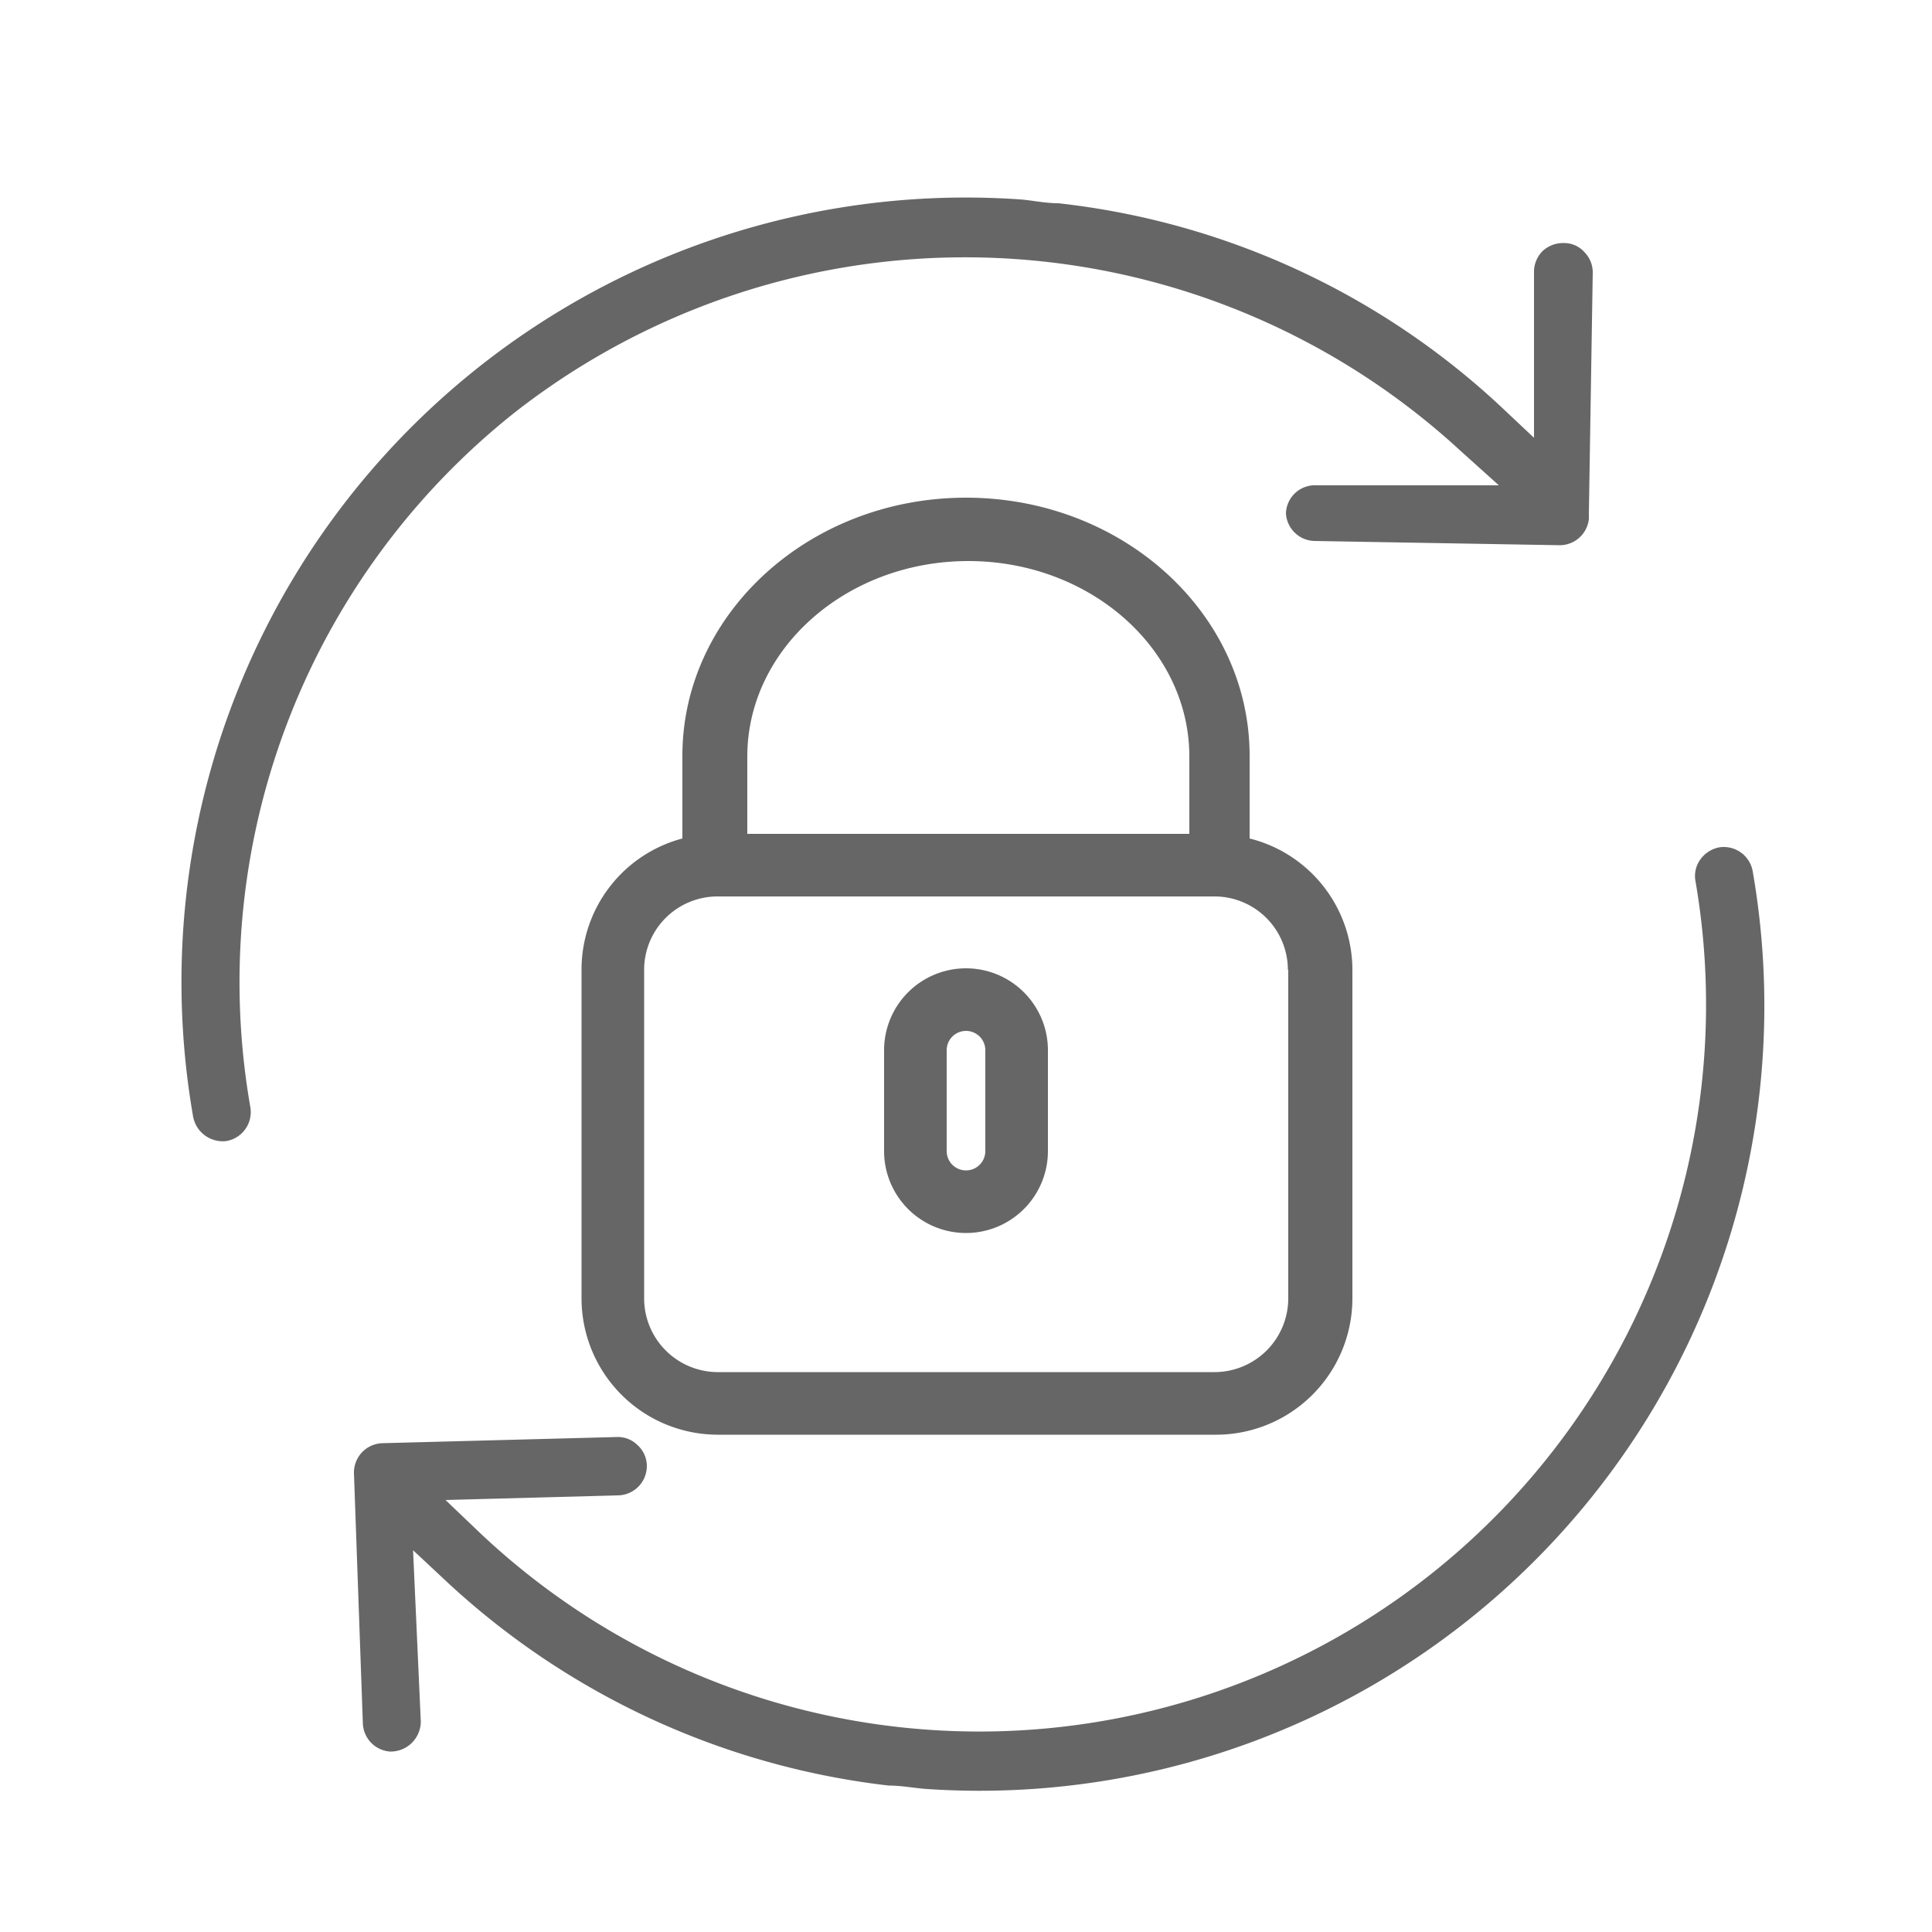
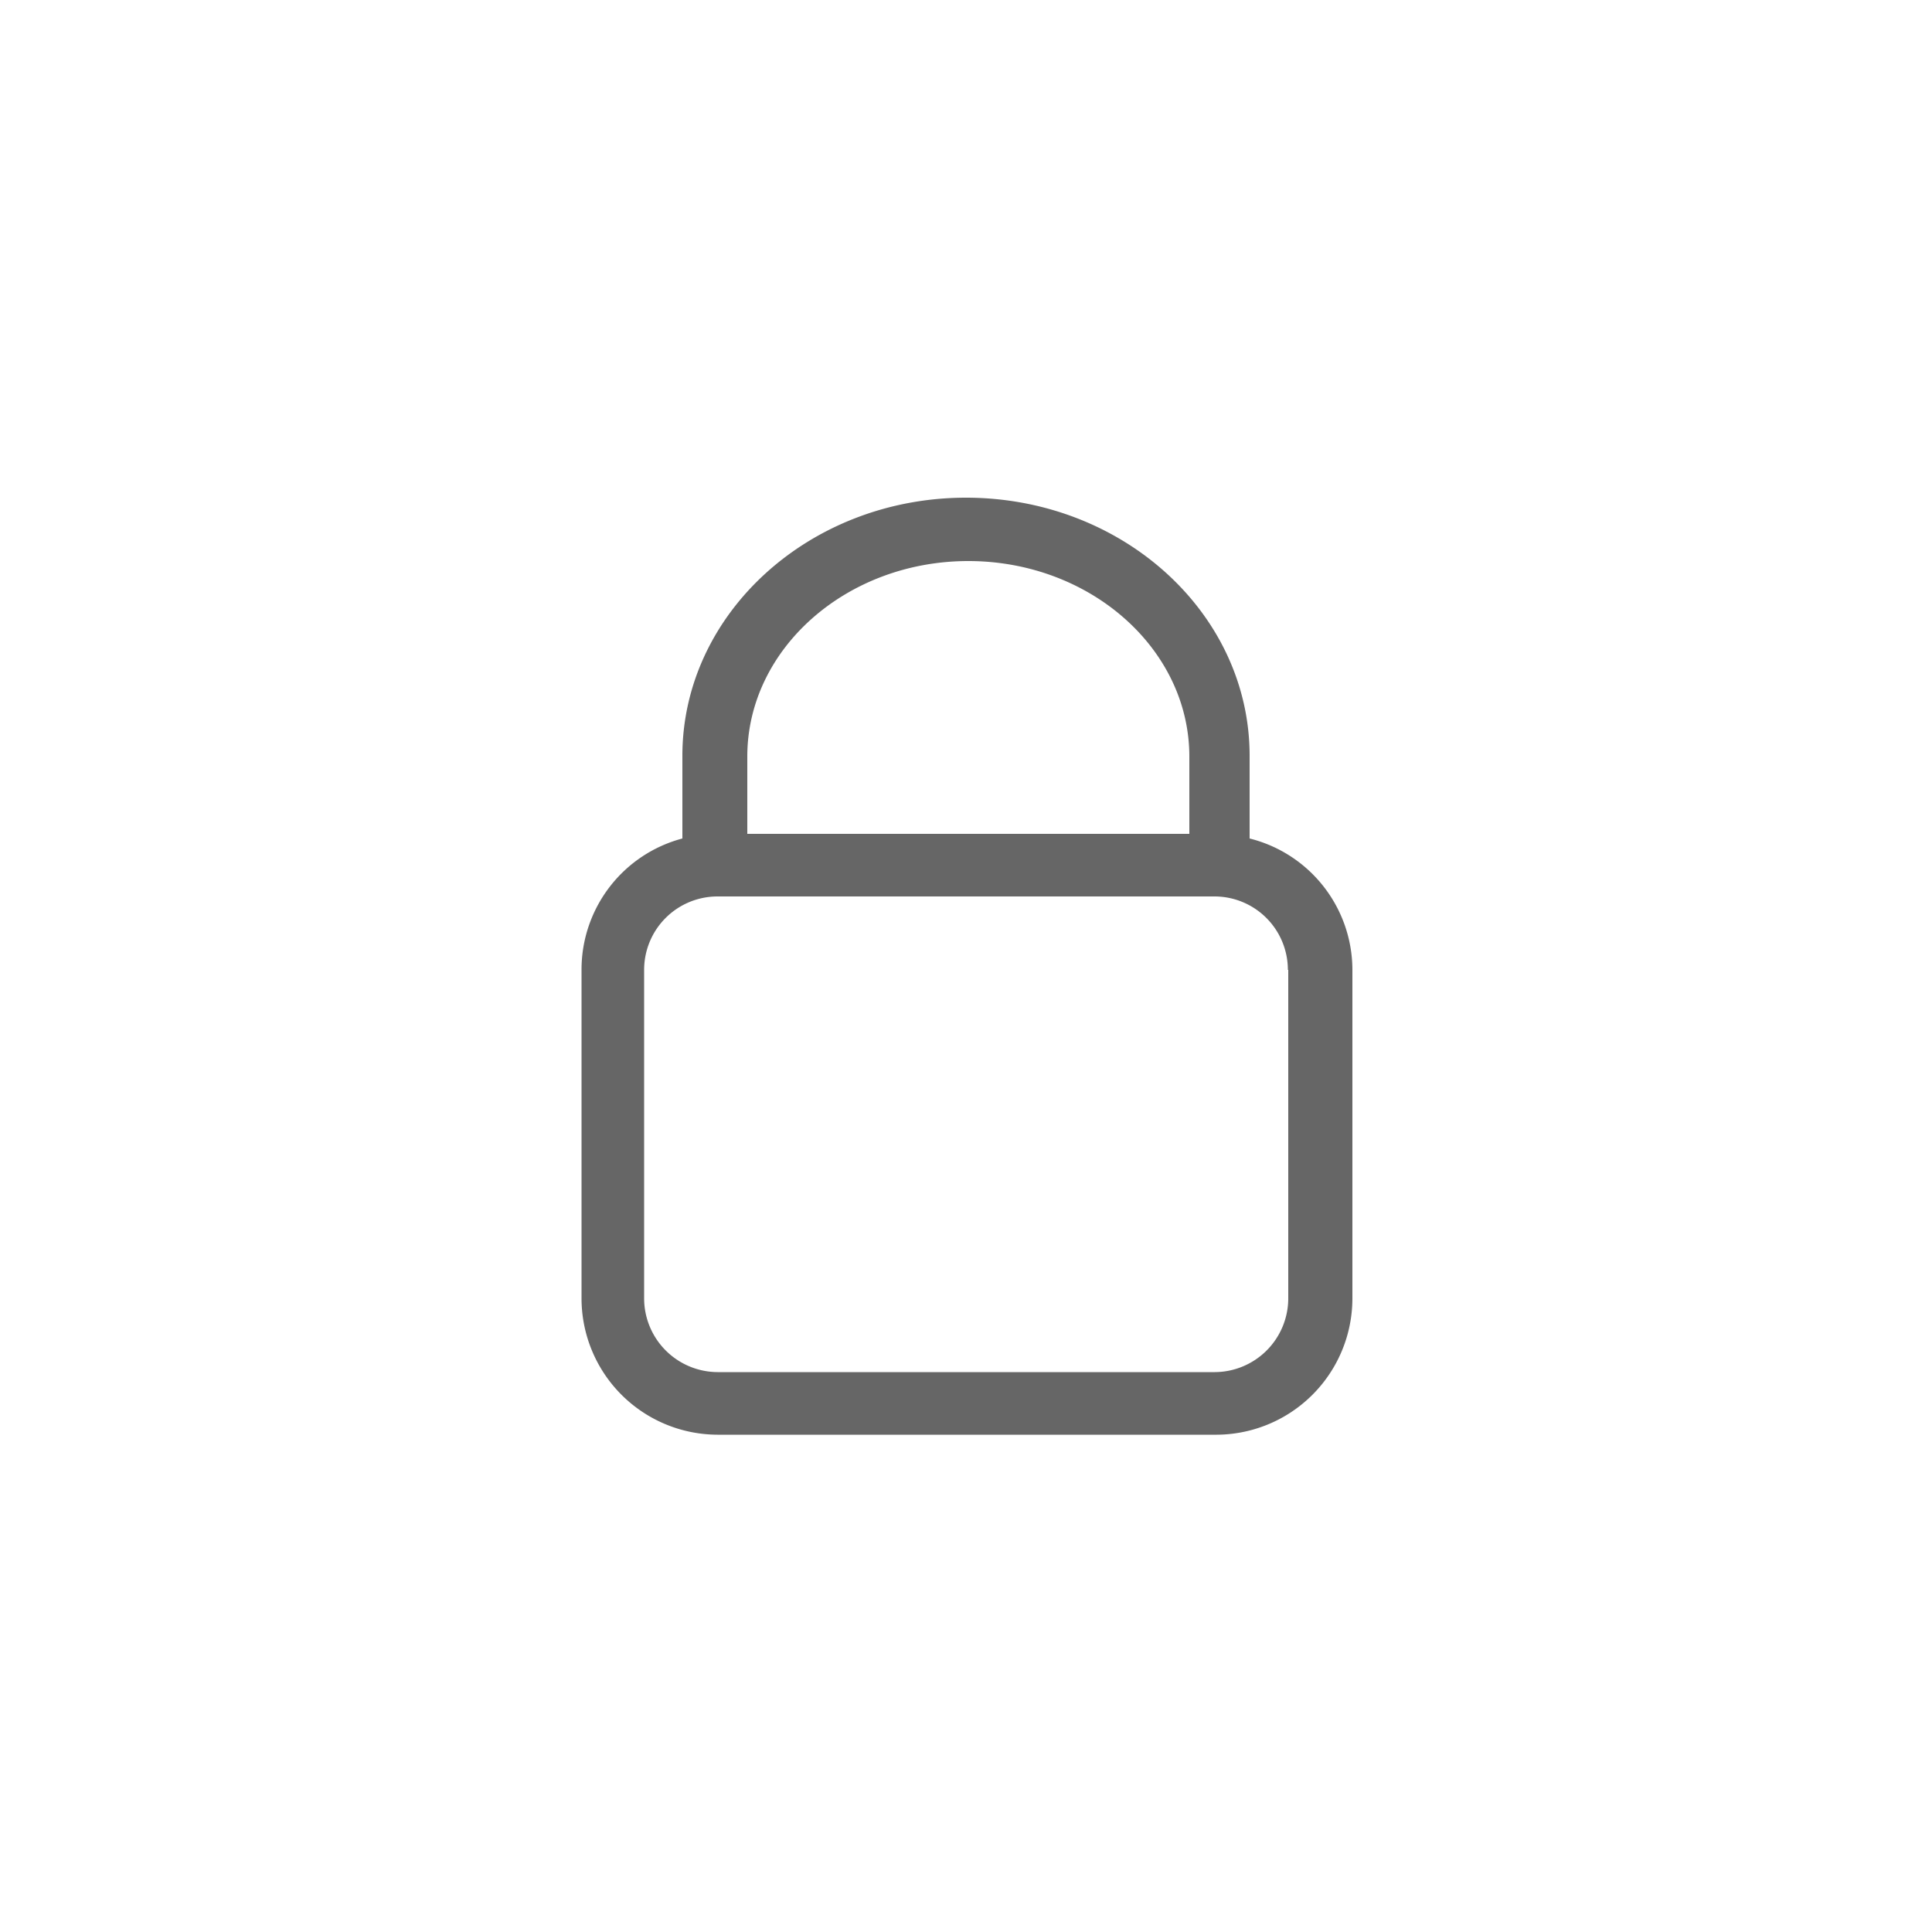
<svg xmlns="http://www.w3.org/2000/svg" id="388defc4-2ccb-4cf6-8d55-3002958d727b" data-name="Capa 1" viewBox="0 0 50 50">
  <defs>
    <style>.\39 ed7e6cd-06c6-4479-a6e5-d65d4305818f{fill:#666;}</style>
  </defs>
  <title>icono-candado</title>
  <path class="9ed7e6cd-06c6-4479-a6e5-d65d4305818f" d="M32.34,21.7V19.56c0-3.69-3.29-6.68-7.34-6.68s-7.34,3-7.34,6.68V21.7a3.51,3.51,0,0,0-2.61,3.4v8.5a3.53,3.53,0,0,0,3.52,3.53H31.43A3.53,3.53,0,0,0,35,33.6V25.1A3.51,3.51,0,0,0,32.34,21.7Zm1,3.4v8.5a1.91,1.91,0,0,1-1.9,1.91H18.57a1.91,1.91,0,0,1-1.9-1.91V25.1a1.9,1.9,0,0,1,1.9-1.9H31.43A1.9,1.9,0,0,1,33.33,25.1Zm-14-3.52v-2c0-2.79,2.57-5.06,5.72-5.06s5.72,2.27,5.72,5.06v2Z" />
-   <path class="9ed7e6cd-06c6-4479-a6e5-d65d4305818f" d="M25,25.06a2.12,2.12,0,0,0-2.12,2.12v2.61a2.12,2.12,0,0,0,4.24,0V27.18A2.12,2.12,0,0,0,25,25.06Zm.5,2.12v2.61a.5.5,0,0,1-1,0V27.18a.5.5,0,0,1,1,0Z" />
-   <path class="9ed7e6cd-06c6-4479-a6e5-d65d4305818f" d="M41.12,13.43v-.15l.1-6.21A.75.75,0,0,0,41,6.52a.7.7,0,0,0-.52-.23.78.78,0,0,0-.55.2.76.76,0,0,0-.23.53l0,4.31-.85-.8A20,20,0,0,0,27.39,5.26c-.35,0-.7-.08-1-.1A20.3,20.3,0,0,0,5,28.91a.78.78,0,0,0,.86.62.76.76,0,0,0,.62-.87,18.82,18.82,0,0,1,6.86-18h0a18.92,18.92,0,0,1,24.45,1l1,.9-4.72,0a.75.75,0,0,0-.79.73A.76.76,0,0,0,34,14l6.35.11A.76.76,0,0,0,41.12,13.43Z" />
-   <path class="9ed7e6cd-06c6-4479-a6e5-d65d4305818f" d="M23,46.21c.34,0,.69.07,1,.09A20.31,20.31,0,0,0,45.36,22.55a.76.76,0,0,0-.87-.62.78.78,0,0,0-.49.32.73.73,0,0,0-.12.56A18.81,18.81,0,0,1,12.42,39.67l-.89-.85L16,38.7a.76.76,0,0,0,.74-.77.73.73,0,0,0-.24-.53.72.72,0,0,0-.54-.21l-6.07.16a.76.76,0,0,0-.73.77l.23,6.46a.76.76,0,0,0,.7.75.78.78,0,0,0,.8-.78l-.2-4.43.91.85A20.18,20.18,0,0,0,23,46.21Z" />
</svg>